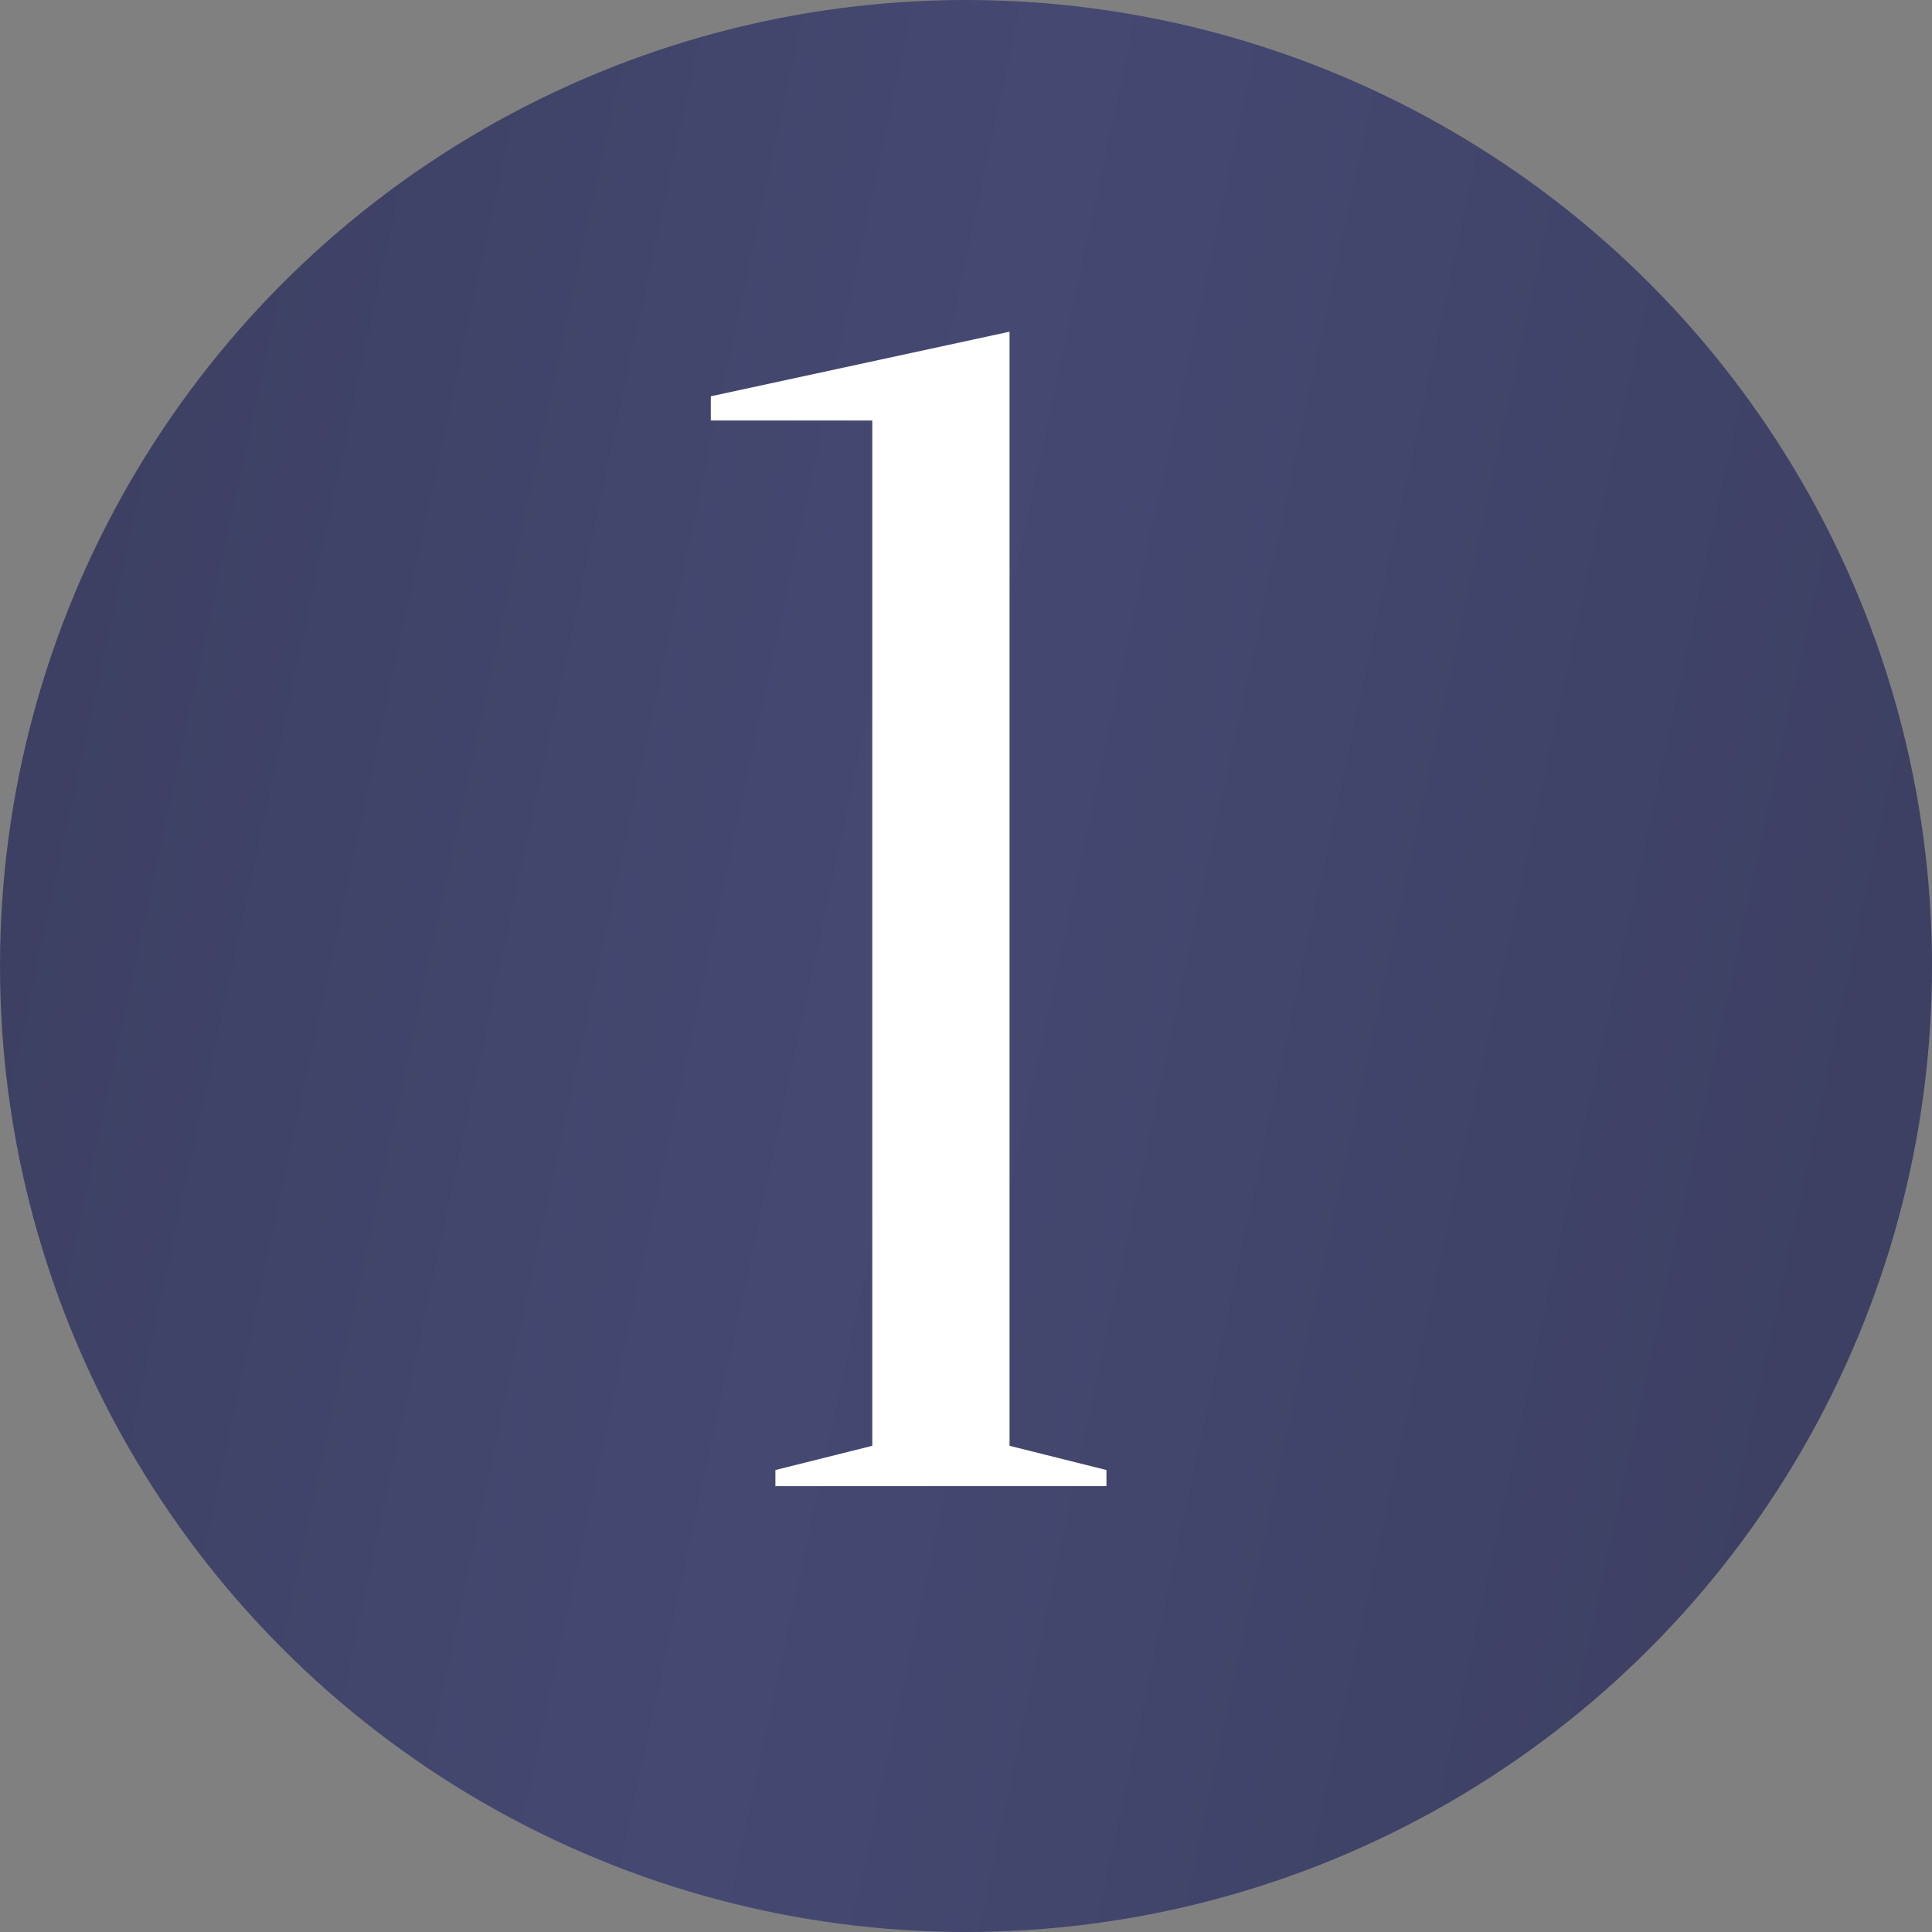
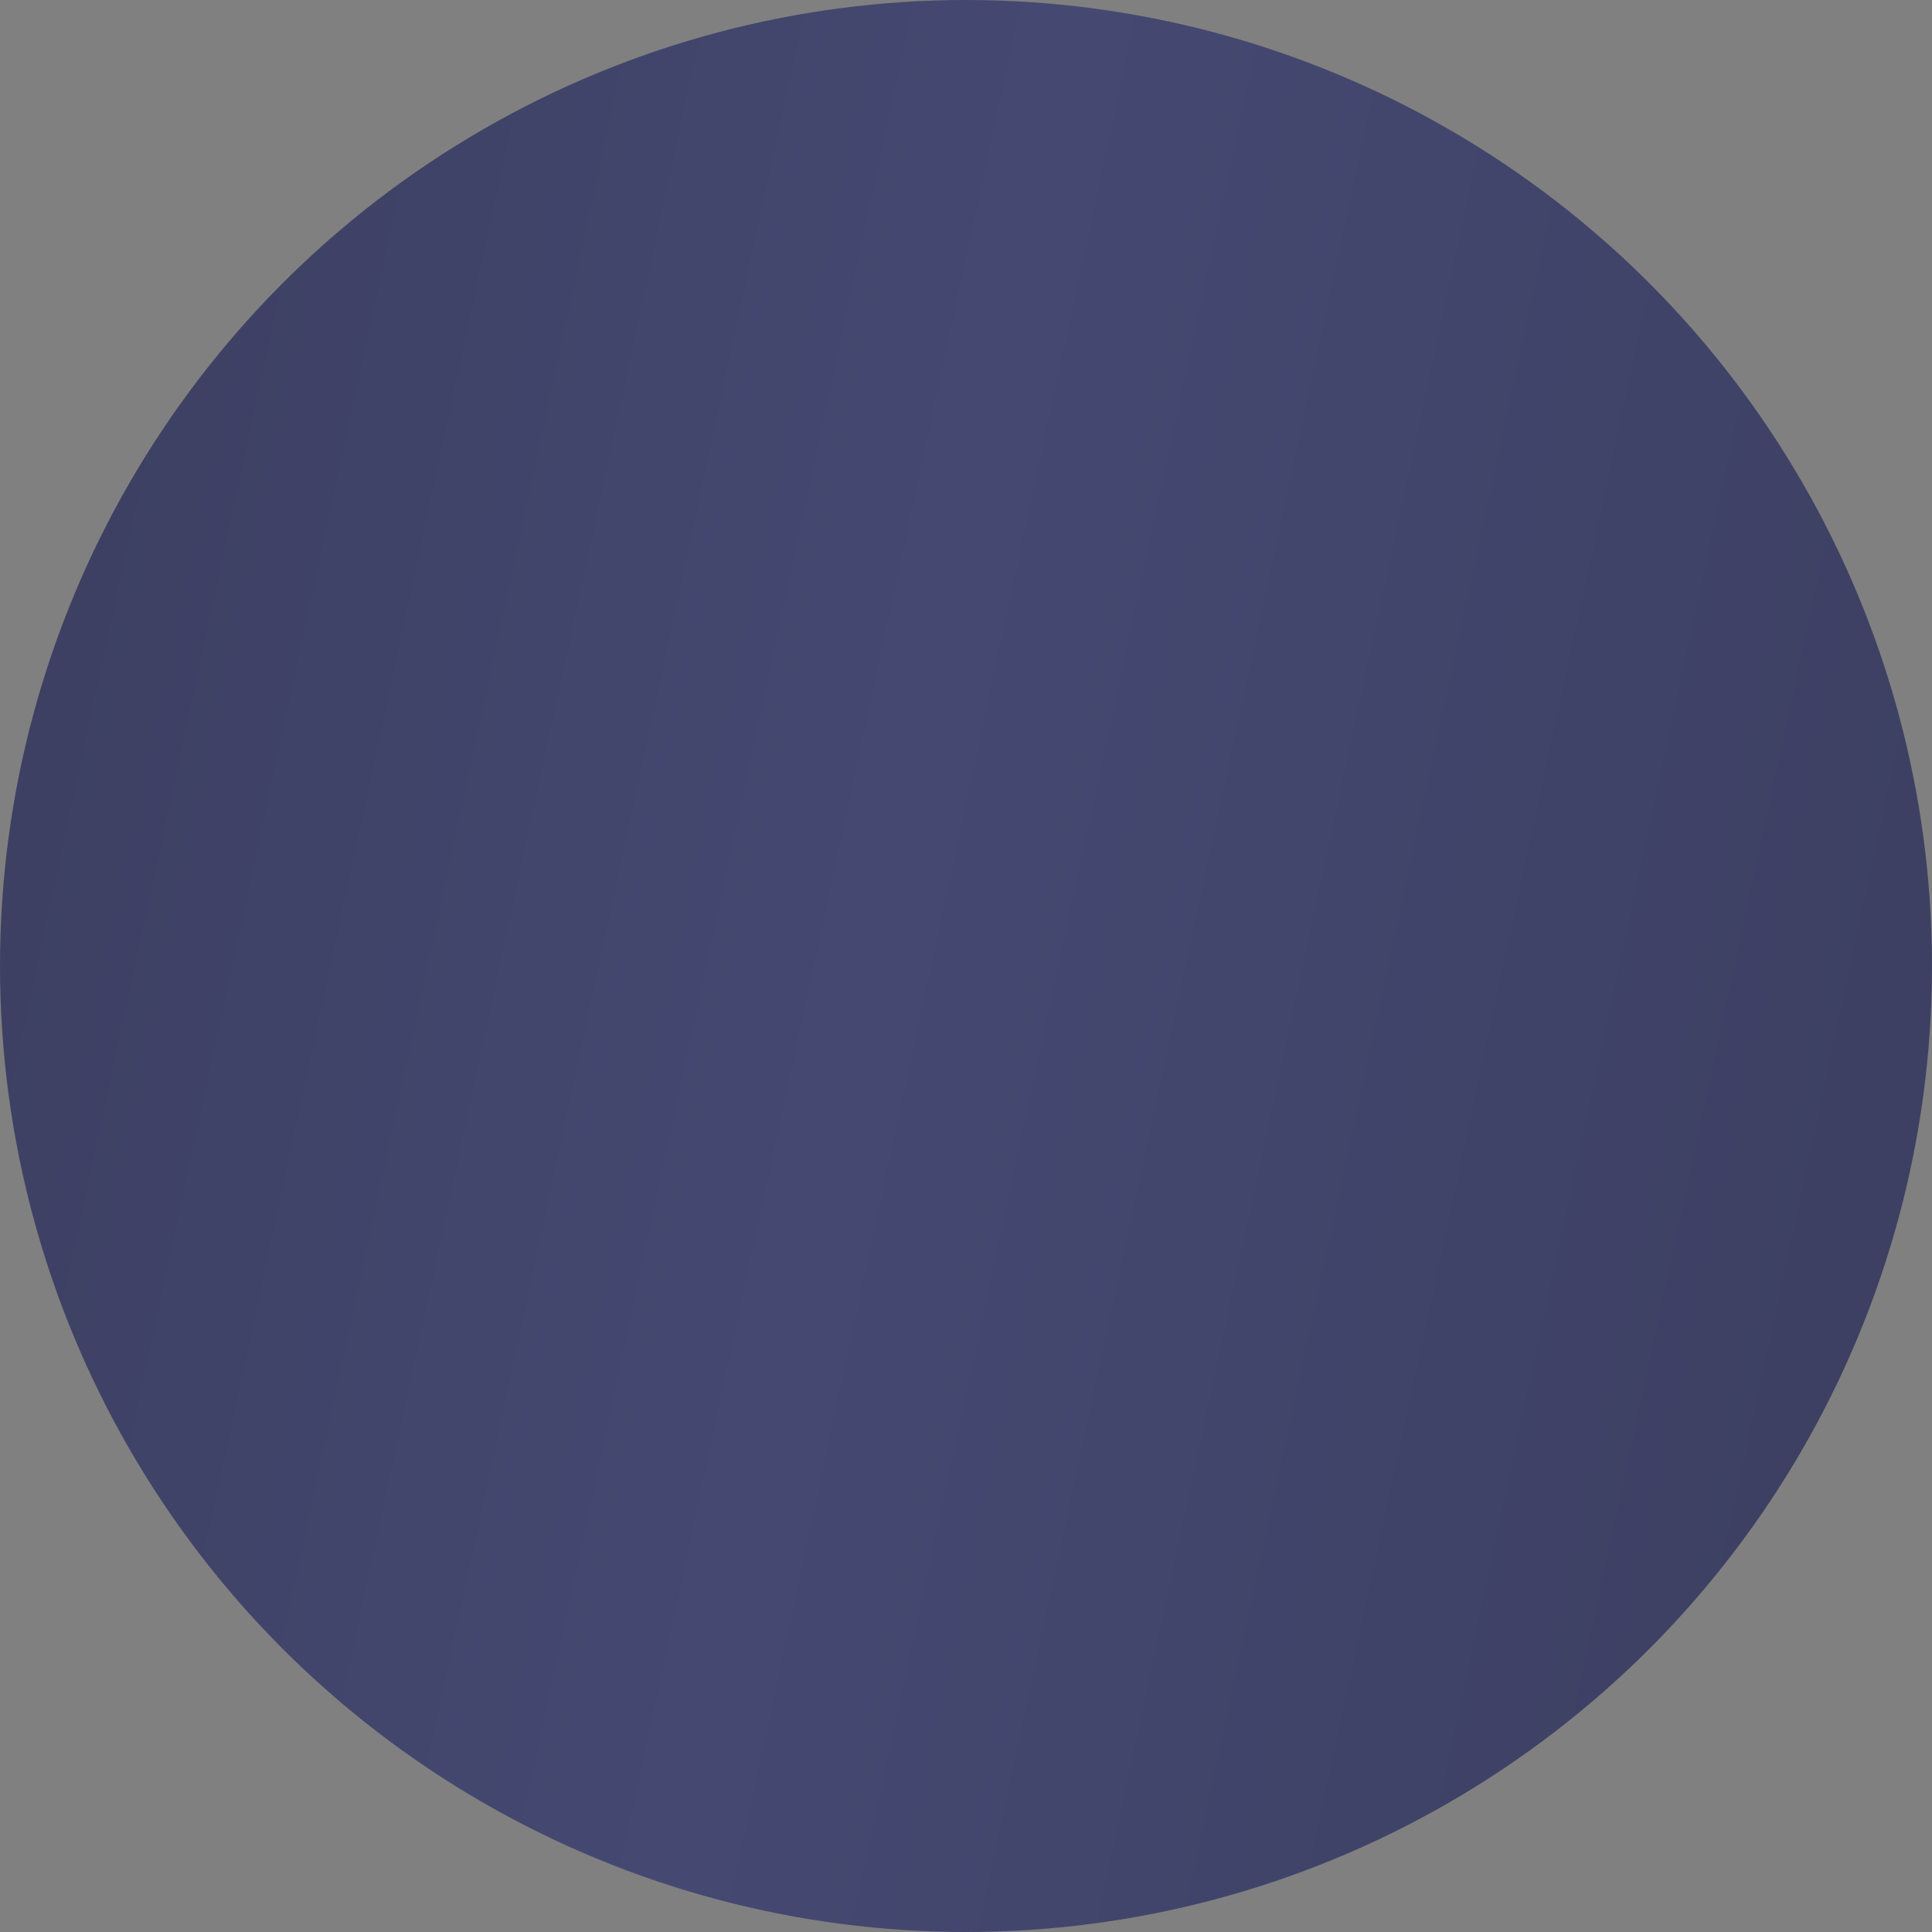
<svg xmlns="http://www.w3.org/2000/svg" width="26" height="26" viewBox="0 0 26 26" fill="none">
  <rect x="0" y="0" width="26" height="26" fill="#808080" stroke="none" />
  <circle cx="13" cy="13" r="13" fill="url(#paint0_linear_0_172)" />
-   <path d="M13.586 19.457L14.89 19.783V20H10.435V19.783L11.739 19.457V5.659H9.566V5.333L13.586 4.464V19.457Z" fill="white" />
  <defs>
    <linearGradient id="paint0_linear_0_172" x1="0" y1="0" x2="30.195" y2="6.494" gradientUnits="userSpaceOnUse">
      <stop stop-color="#3B3E5F" />
      <stop offset="0.458" stop-color="#454972" />
      <stop offset="1" stop-color="#3B3E5F" />
    </linearGradient>
  </defs>
</svg>